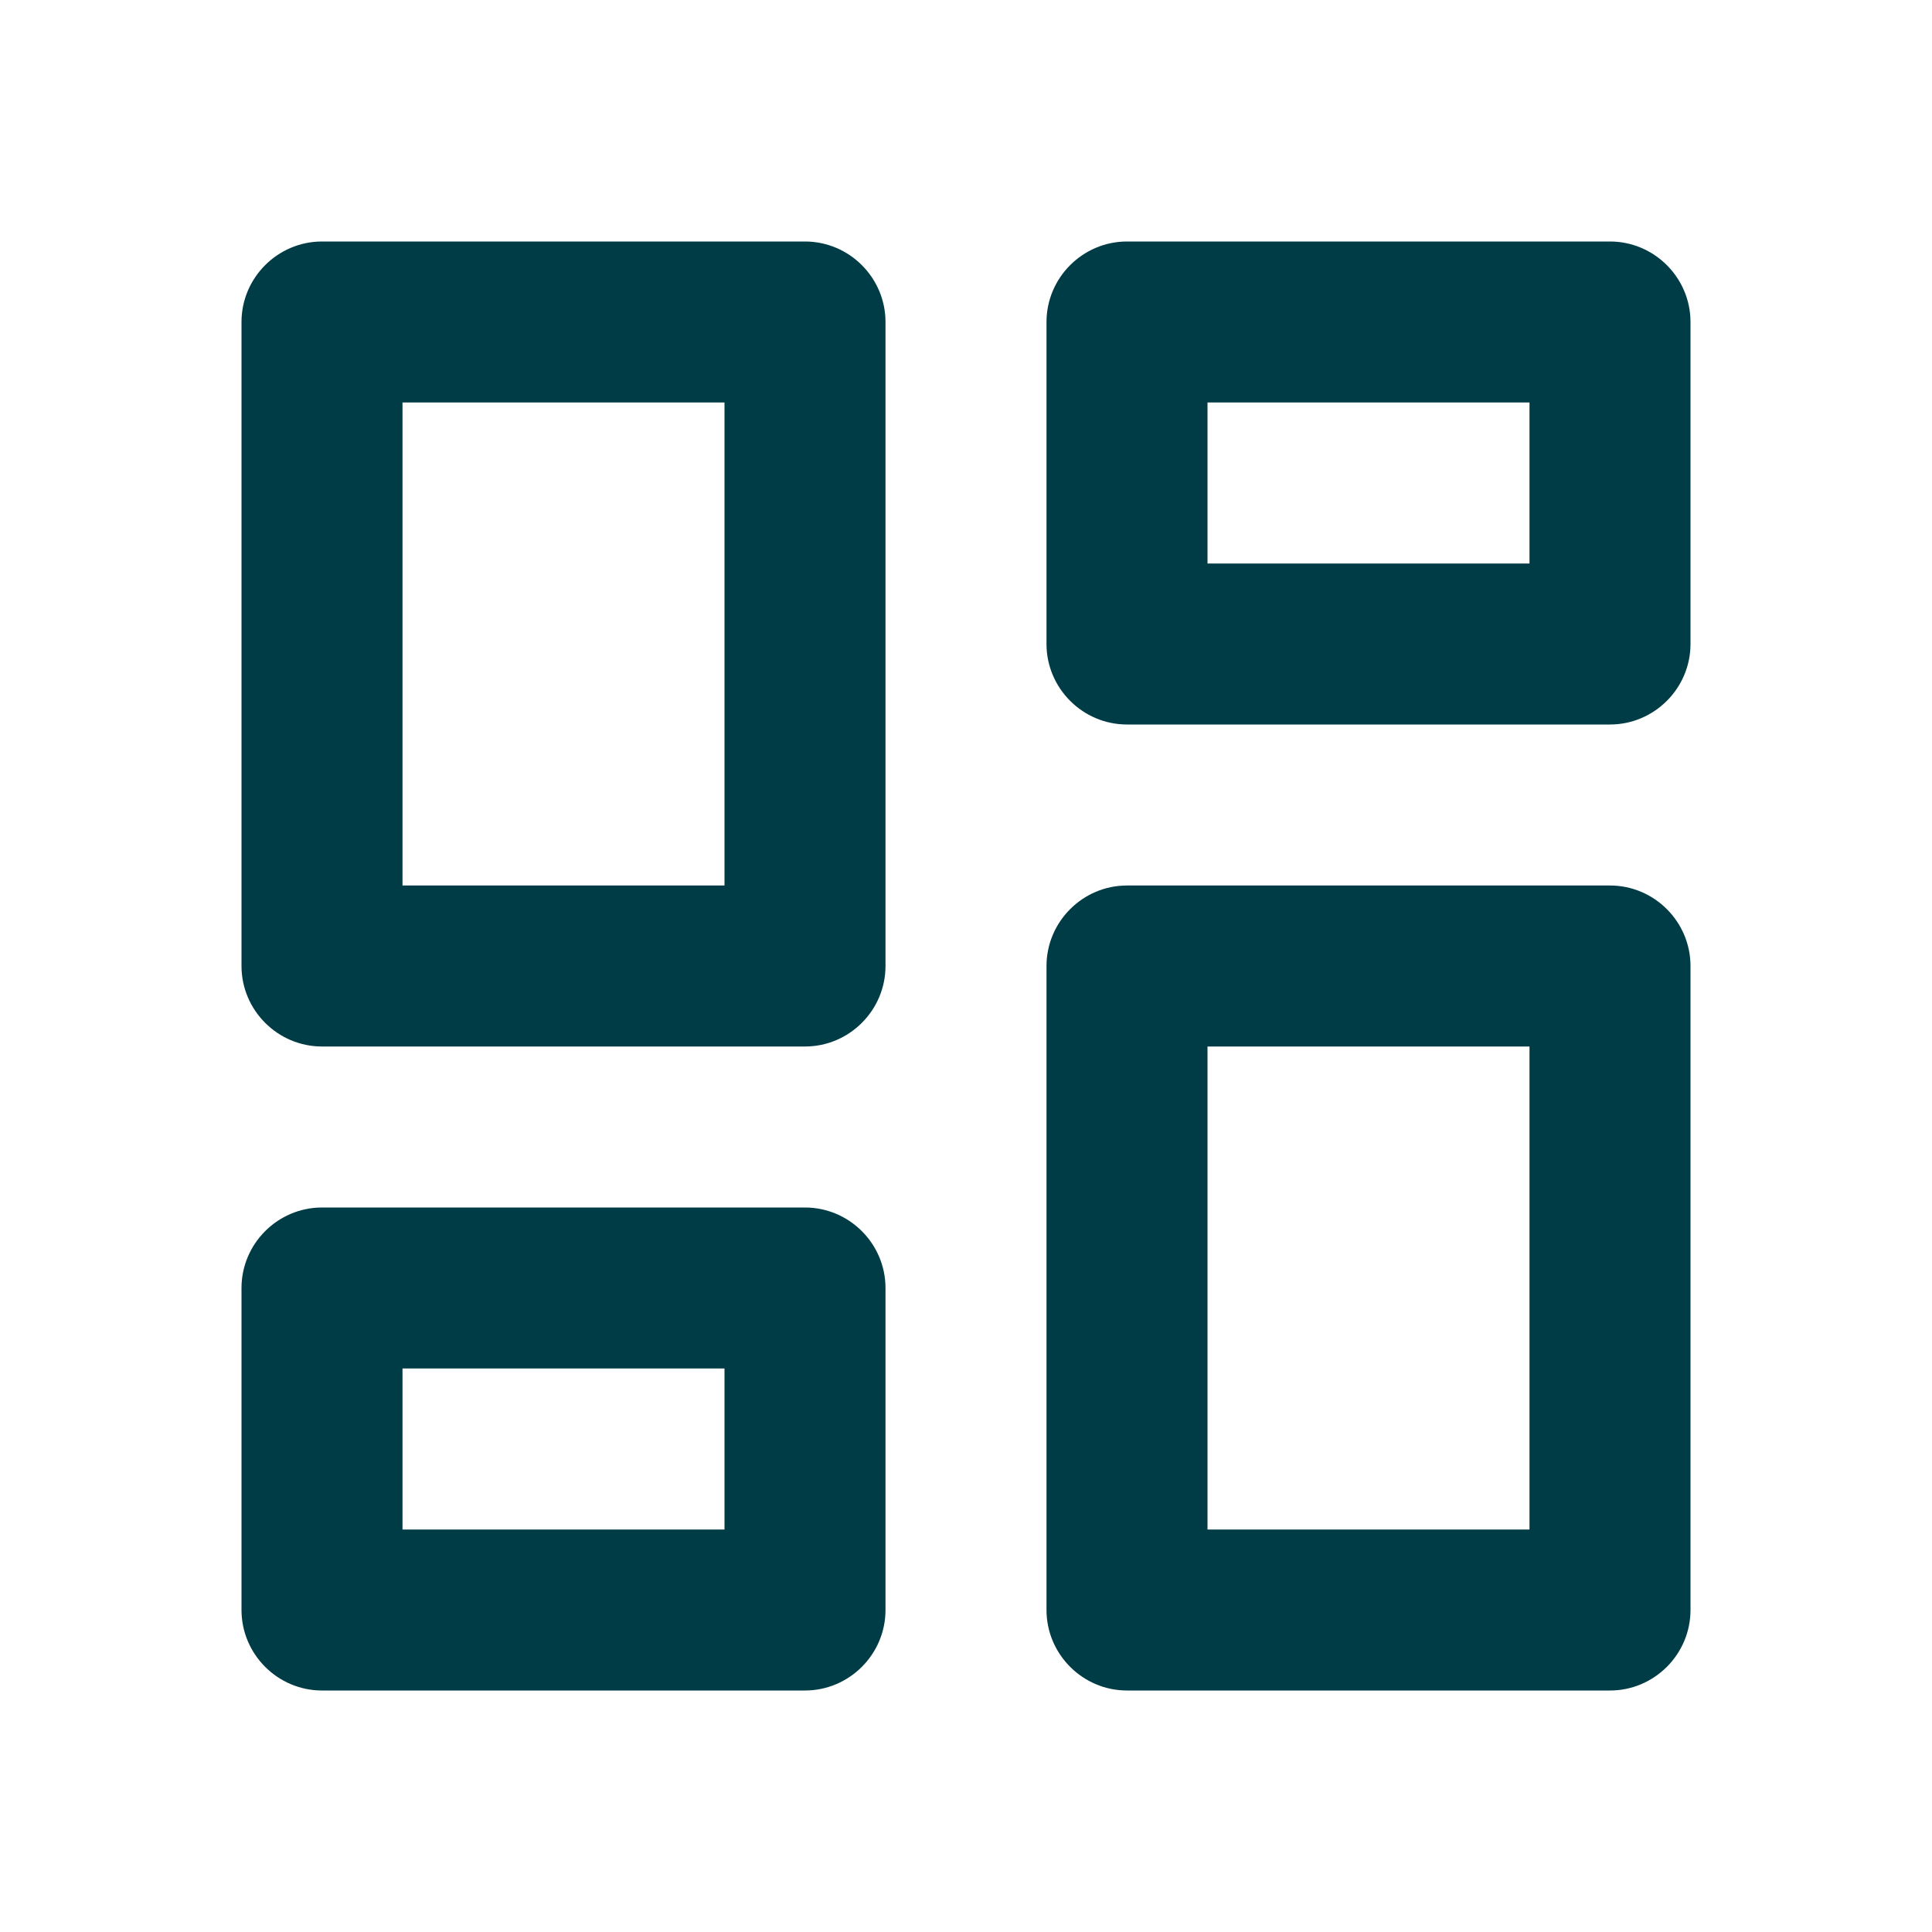
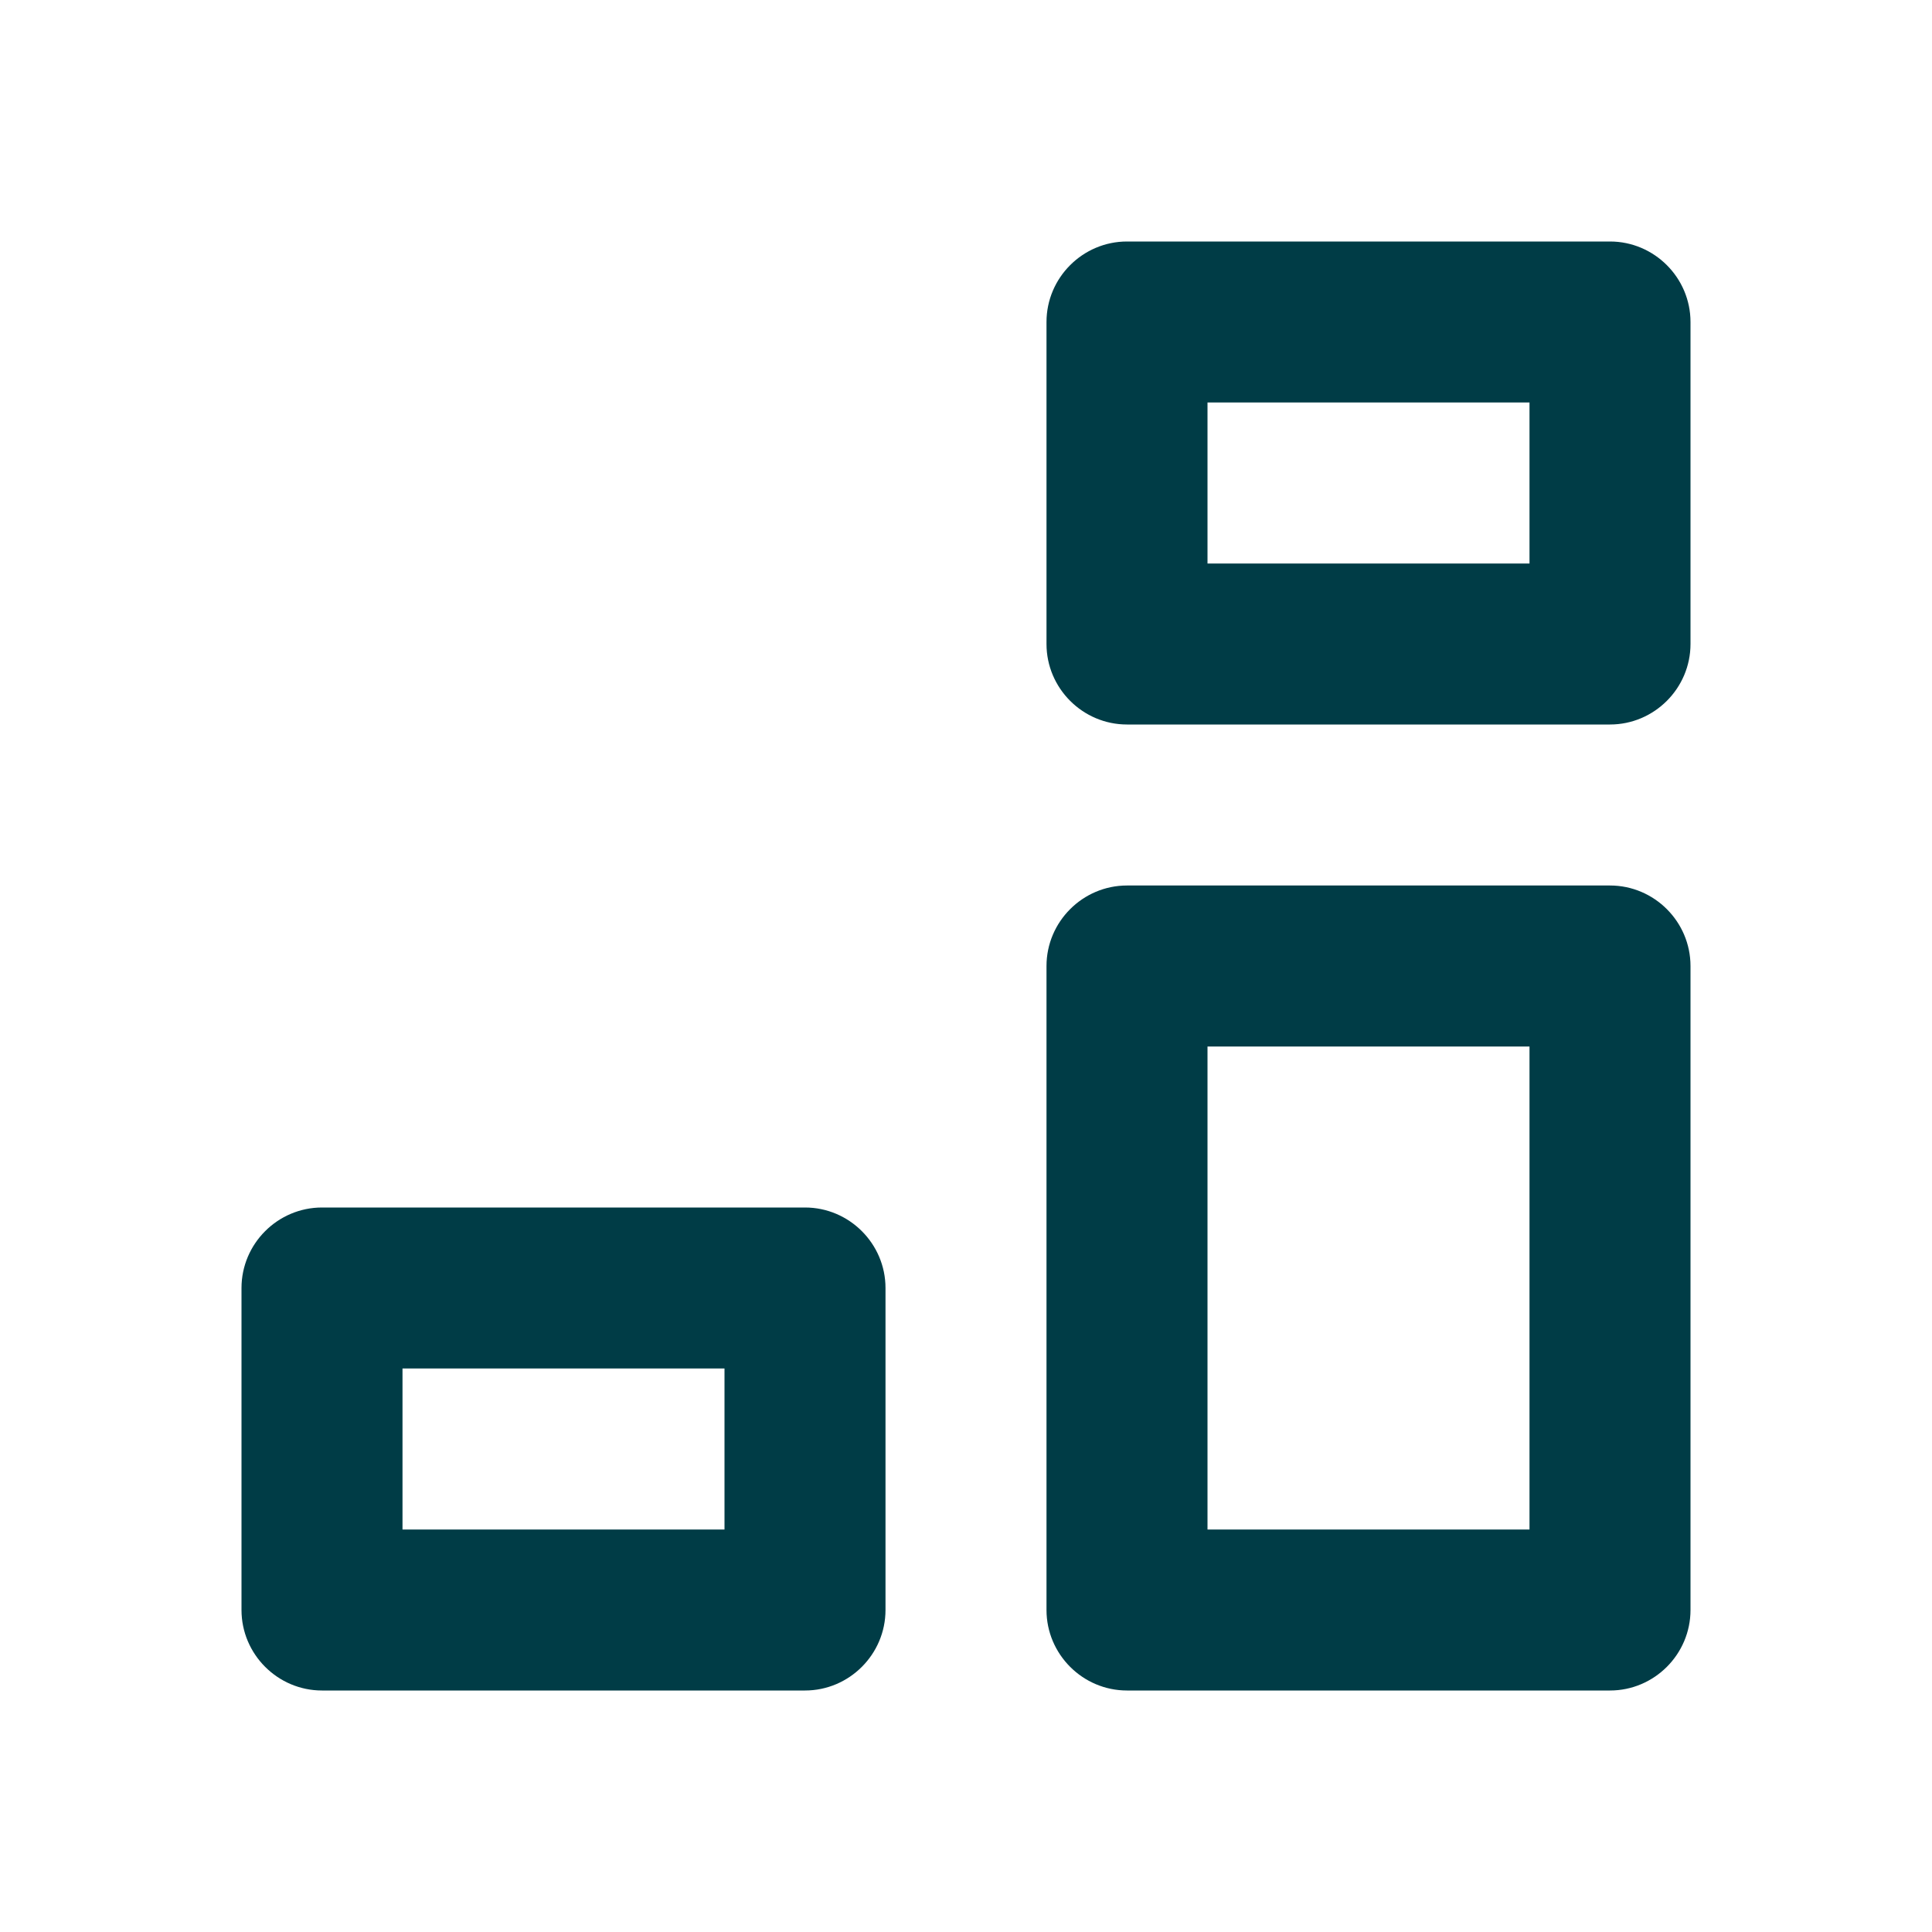
<svg xmlns="http://www.w3.org/2000/svg" width="36" height="36" viewBox="0 0 36 36" fill="none">
-   <path fill-rule="evenodd" clip-rule="evenodd" d="M15 19.5H6C5.175 19.5 4.5 18.825 4.5 18V6C4.5 5.175 5.175 4.5 6 4.5H15C15.825 4.5 16.5 5.175 16.5 6V18C16.5 18.825 15.825 19.5 15 19.5ZM13.5 7.5V16.5H7.5V7.5H13.5Z" fill="#003C46" />
  <path fill-rule="evenodd" clip-rule="evenodd" d="M15 31.5H6C5.175 31.5 4.5 30.825 4.5 30V24C4.5 23.175 5.175 22.5 6 22.5H15C15.825 22.5 16.5 23.175 16.5 24V30C16.5 30.825 15.825 31.5 15 31.5ZM13.5 25.5V28.5H7.5V25.5H13.5Z" fill="#003C46" />
  <path fill-rule="evenodd" clip-rule="evenodd" d="M30 31.5H21C20.175 31.5 19.5 30.825 19.5 30V18C19.5 17.175 20.175 16.5 21 16.5H30C30.825 16.5 31.5 17.175 31.5 18V30C31.5 30.825 30.825 31.5 30 31.5ZM28.5 28.5V19.5H22.5V28.5H28.5Z" fill="#003C46" />
  <path fill-rule="evenodd" clip-rule="evenodd" d="M19.5 12V6C19.5 5.175 20.175 4.5 21 4.5H30C30.825 4.5 31.5 5.175 31.5 6V12C31.5 12.825 30.825 13.5 30 13.5H21C20.175 13.5 19.5 12.825 19.5 12ZM28.5 7.5V10.5H22.5V7.5H28.5Z" fill="#003C46" />
</svg>